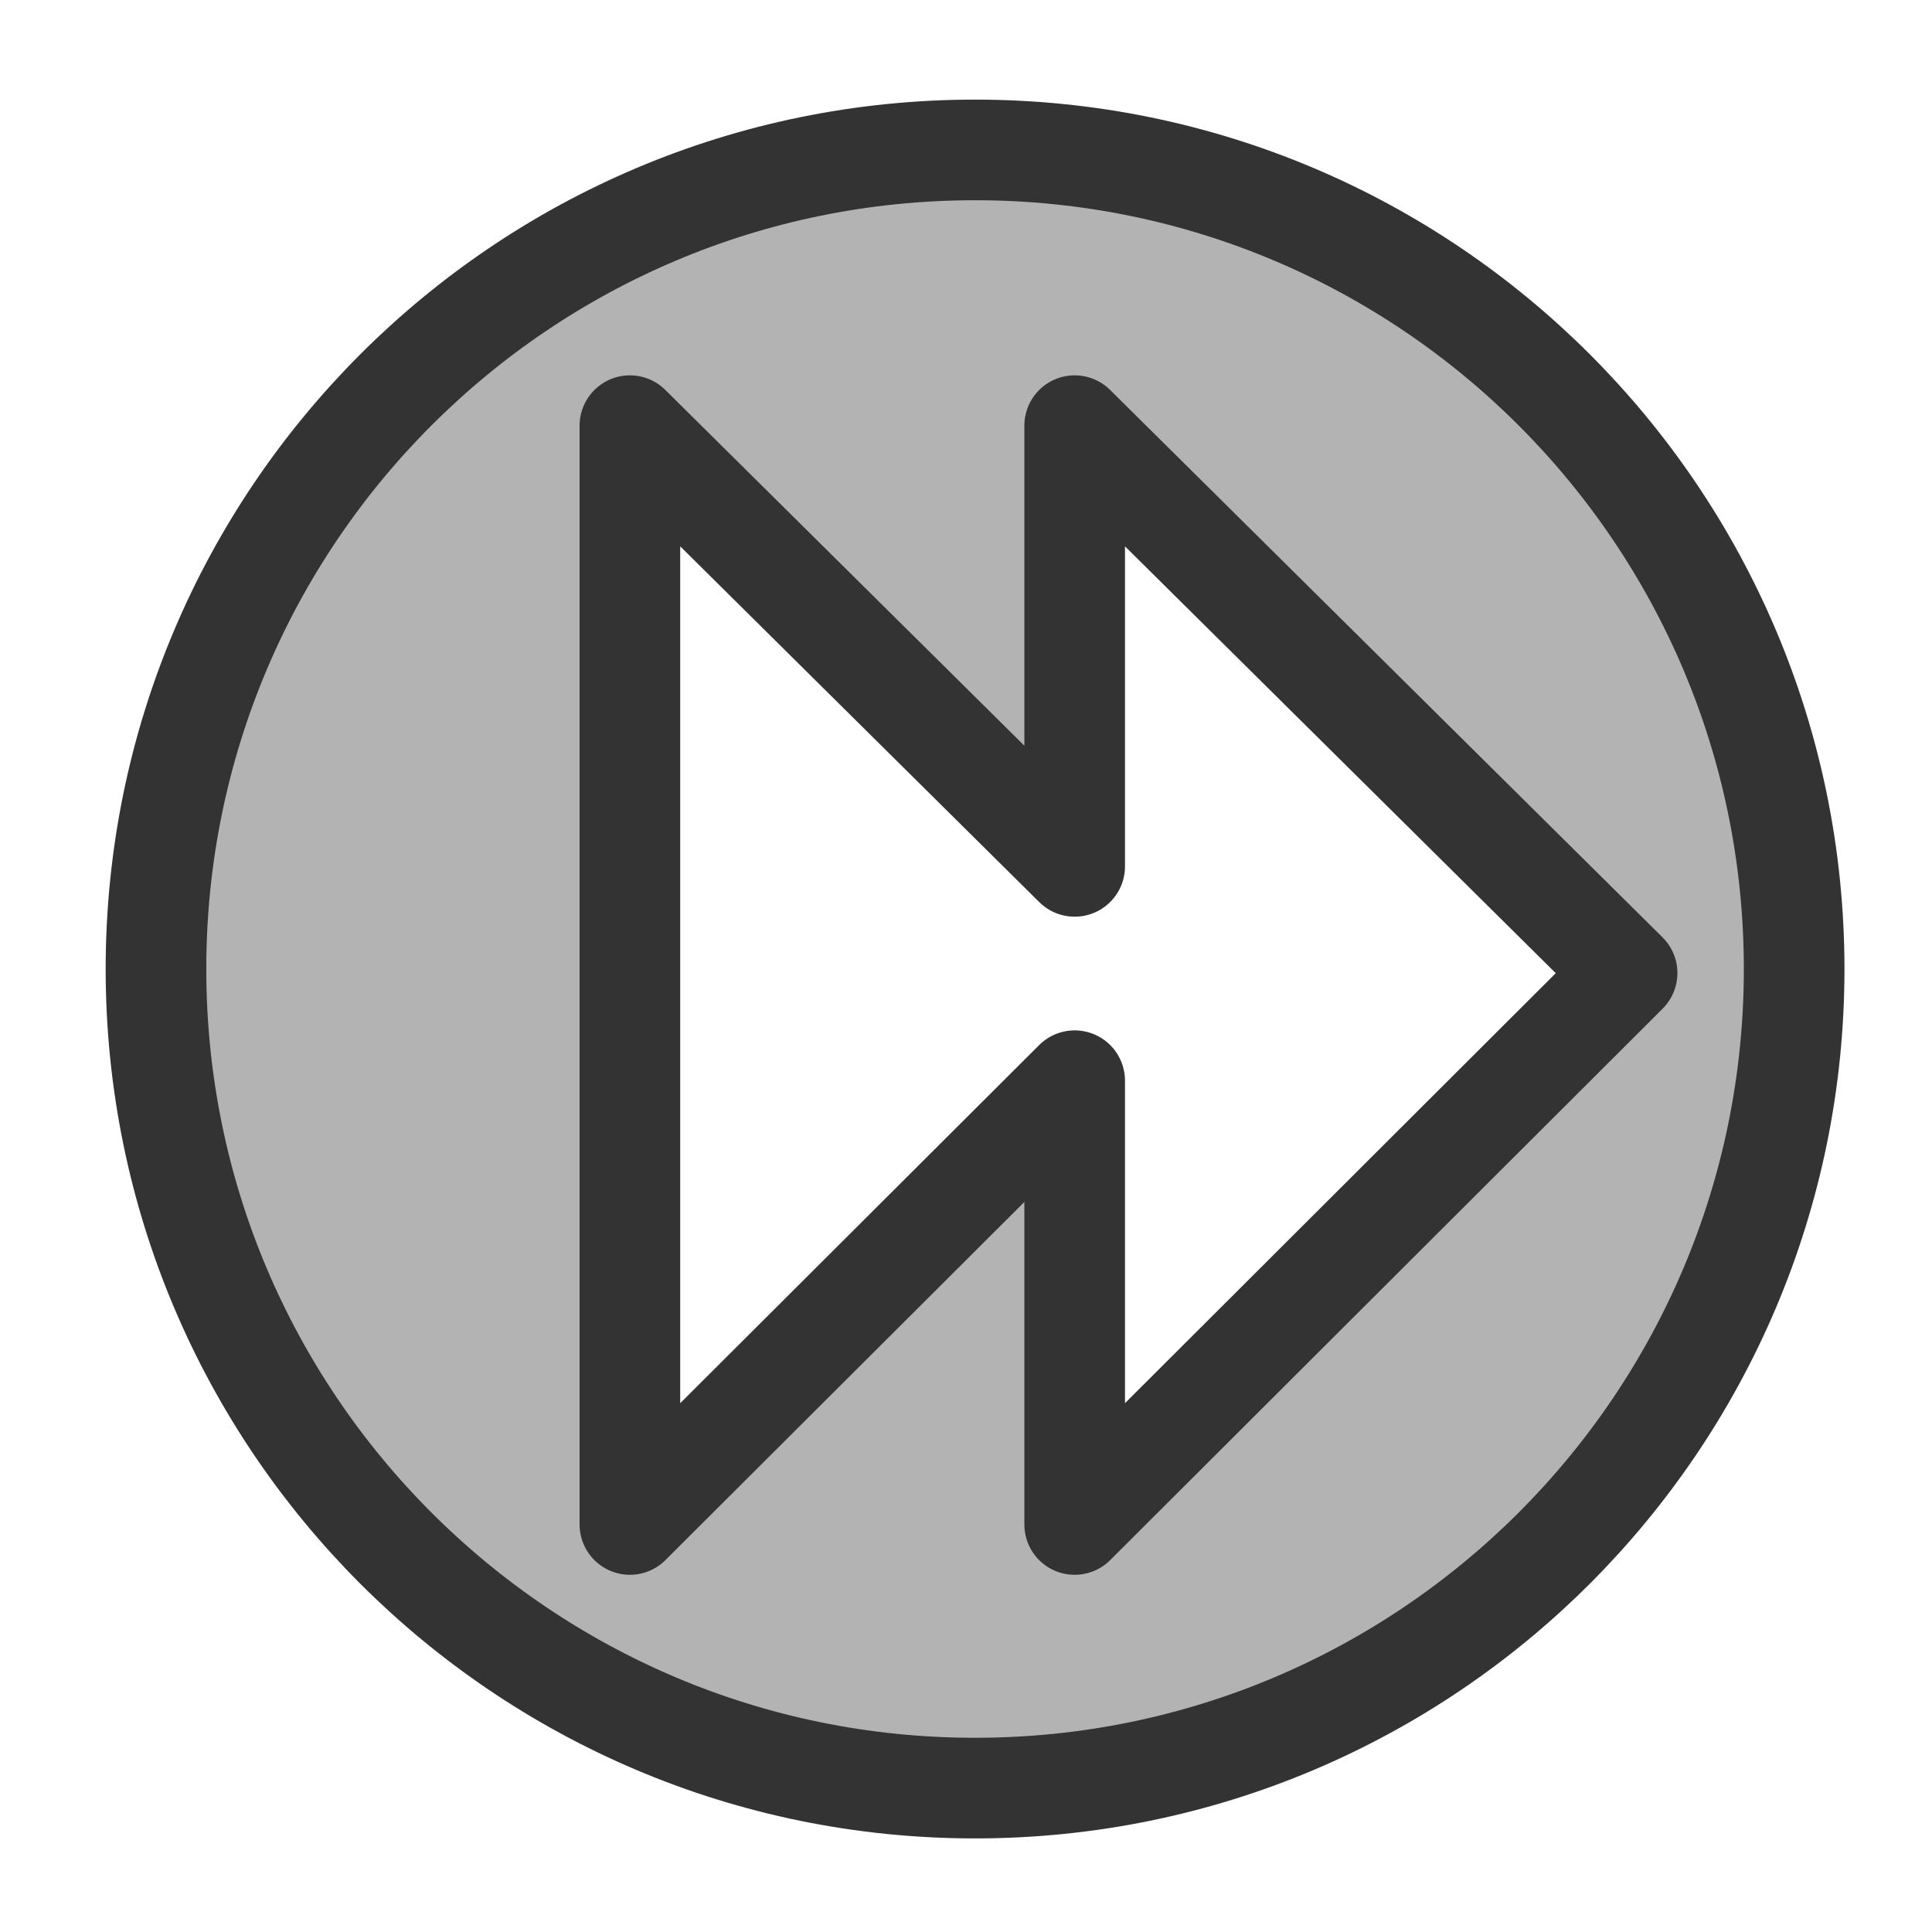
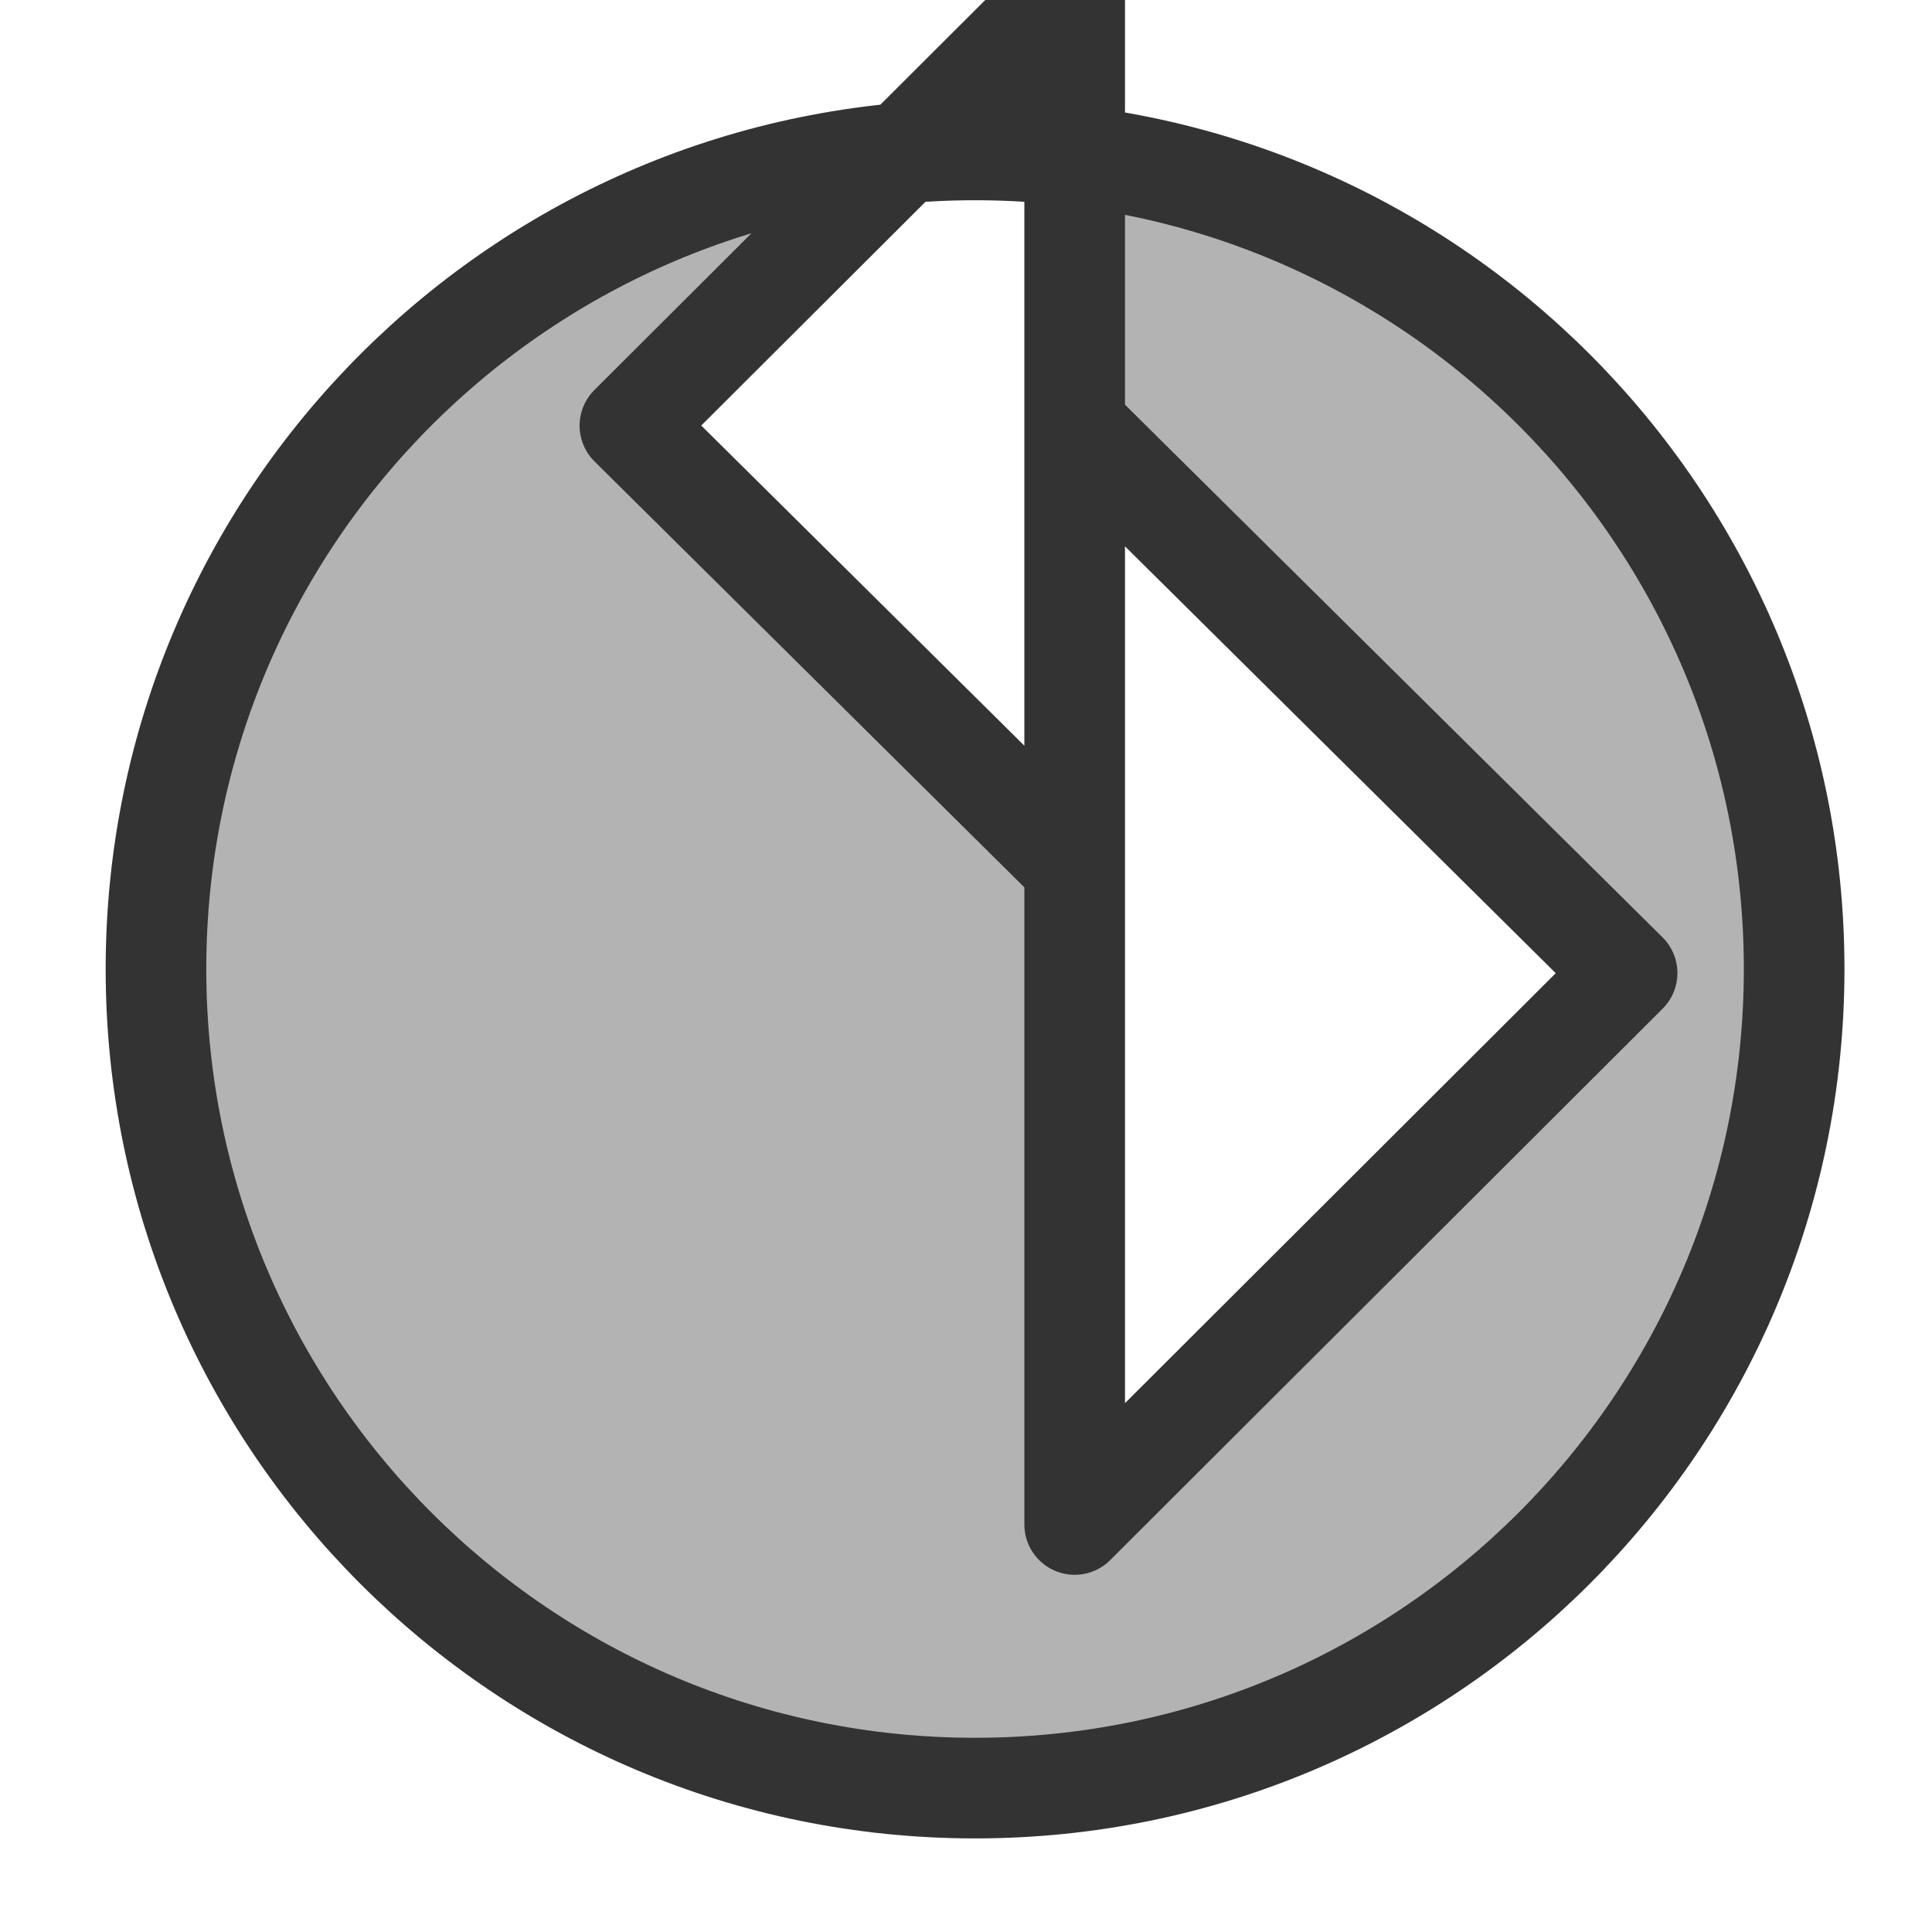
<svg xmlns="http://www.w3.org/2000/svg" version="1.0" viewBox="0 0 60 60">
-   <path d="m30.281 4.656c-14.047 0-25.437 11.39-25.437 25.438-2e-4 14.047 11.39 25.437 25.437 25.437 14.048 0 25.438-11.39 25.438-25.437 0-14.048-11.39-25.438-25.438-25.438zm-10.719 8.563 13.813 13.687v-13.687l17.156 17-17.156 17.125v-13.782l-13.813 13.782v-34.125z" fill="#b3b3b3" fill-rule="evenodd" stroke="#333" stroke-linecap="round" stroke-linejoin="round" stroke-width="3.125" />
+   <path d="m30.281 4.656c-14.047 0-25.437 11.39-25.437 25.438-2e-4 14.047 11.39 25.437 25.437 25.437 14.048 0 25.438-11.39 25.438-25.437 0-14.048-11.39-25.438-25.438-25.438zm-10.719 8.563 13.813 13.687v-13.687l17.156 17-17.156 17.125v-13.782v-34.125z" fill="#b3b3b3" fill-rule="evenodd" stroke="#333" stroke-linecap="round" stroke-linejoin="round" stroke-width="3.125" />
</svg>